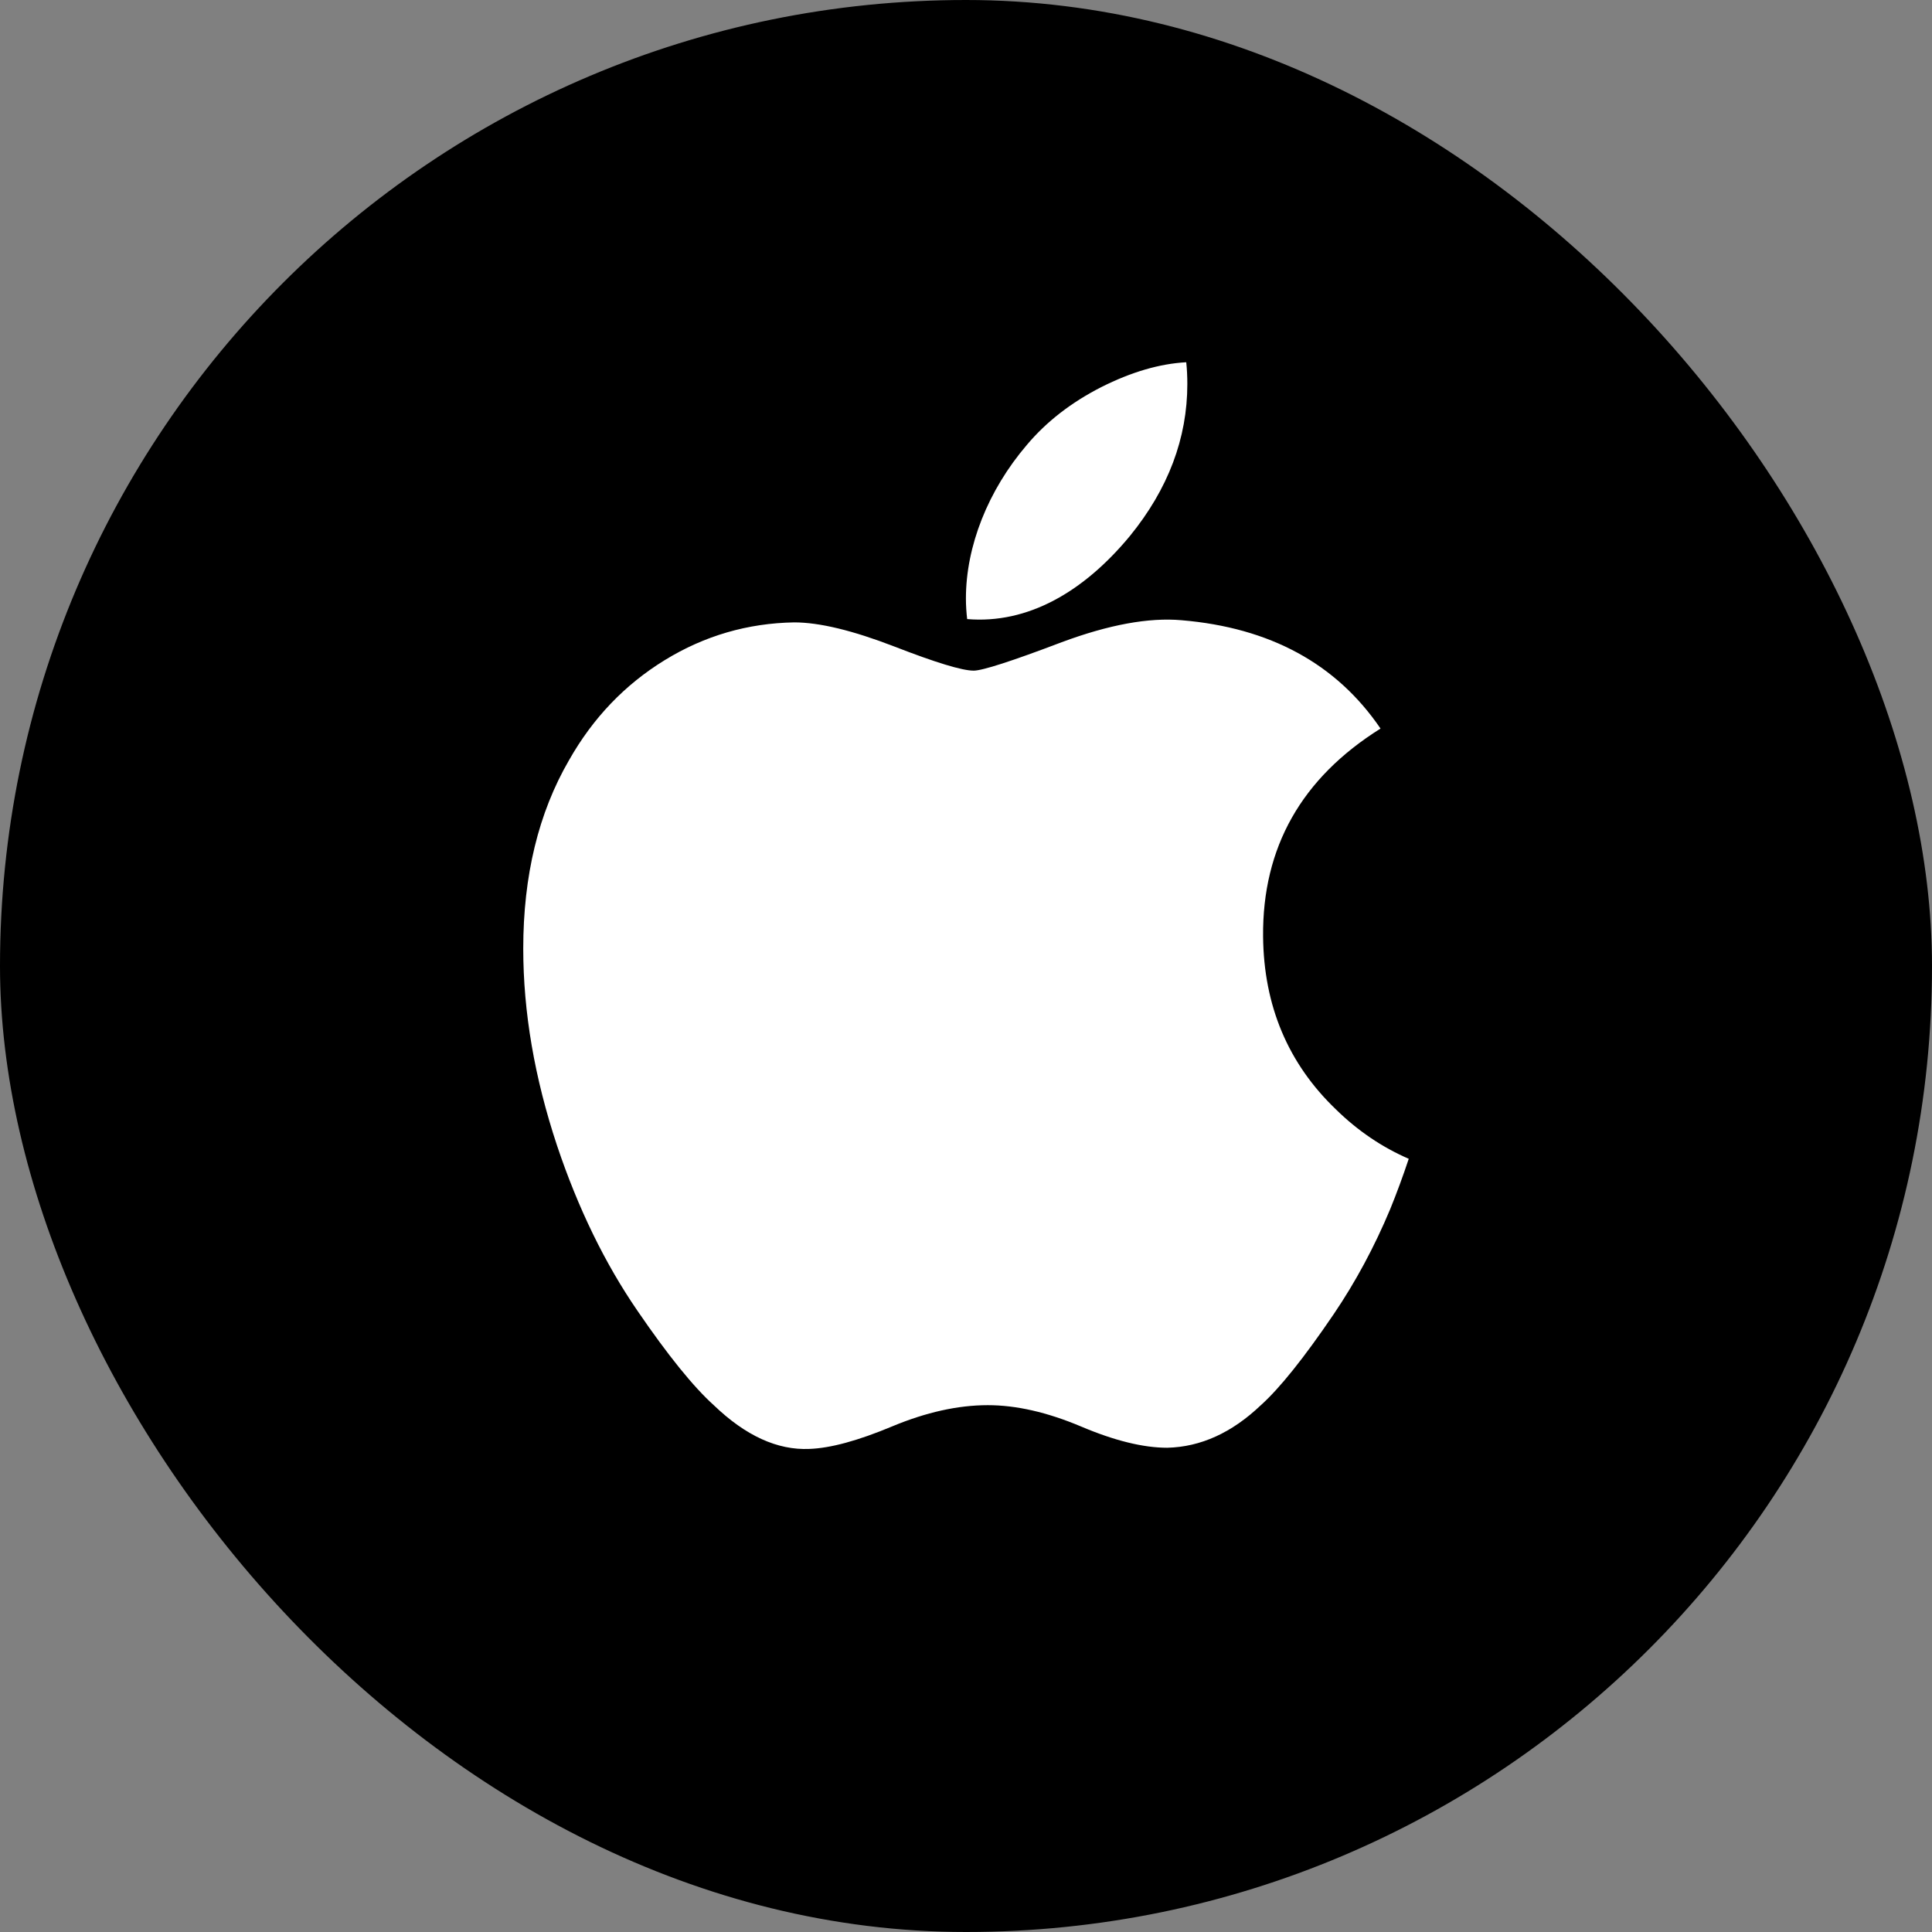
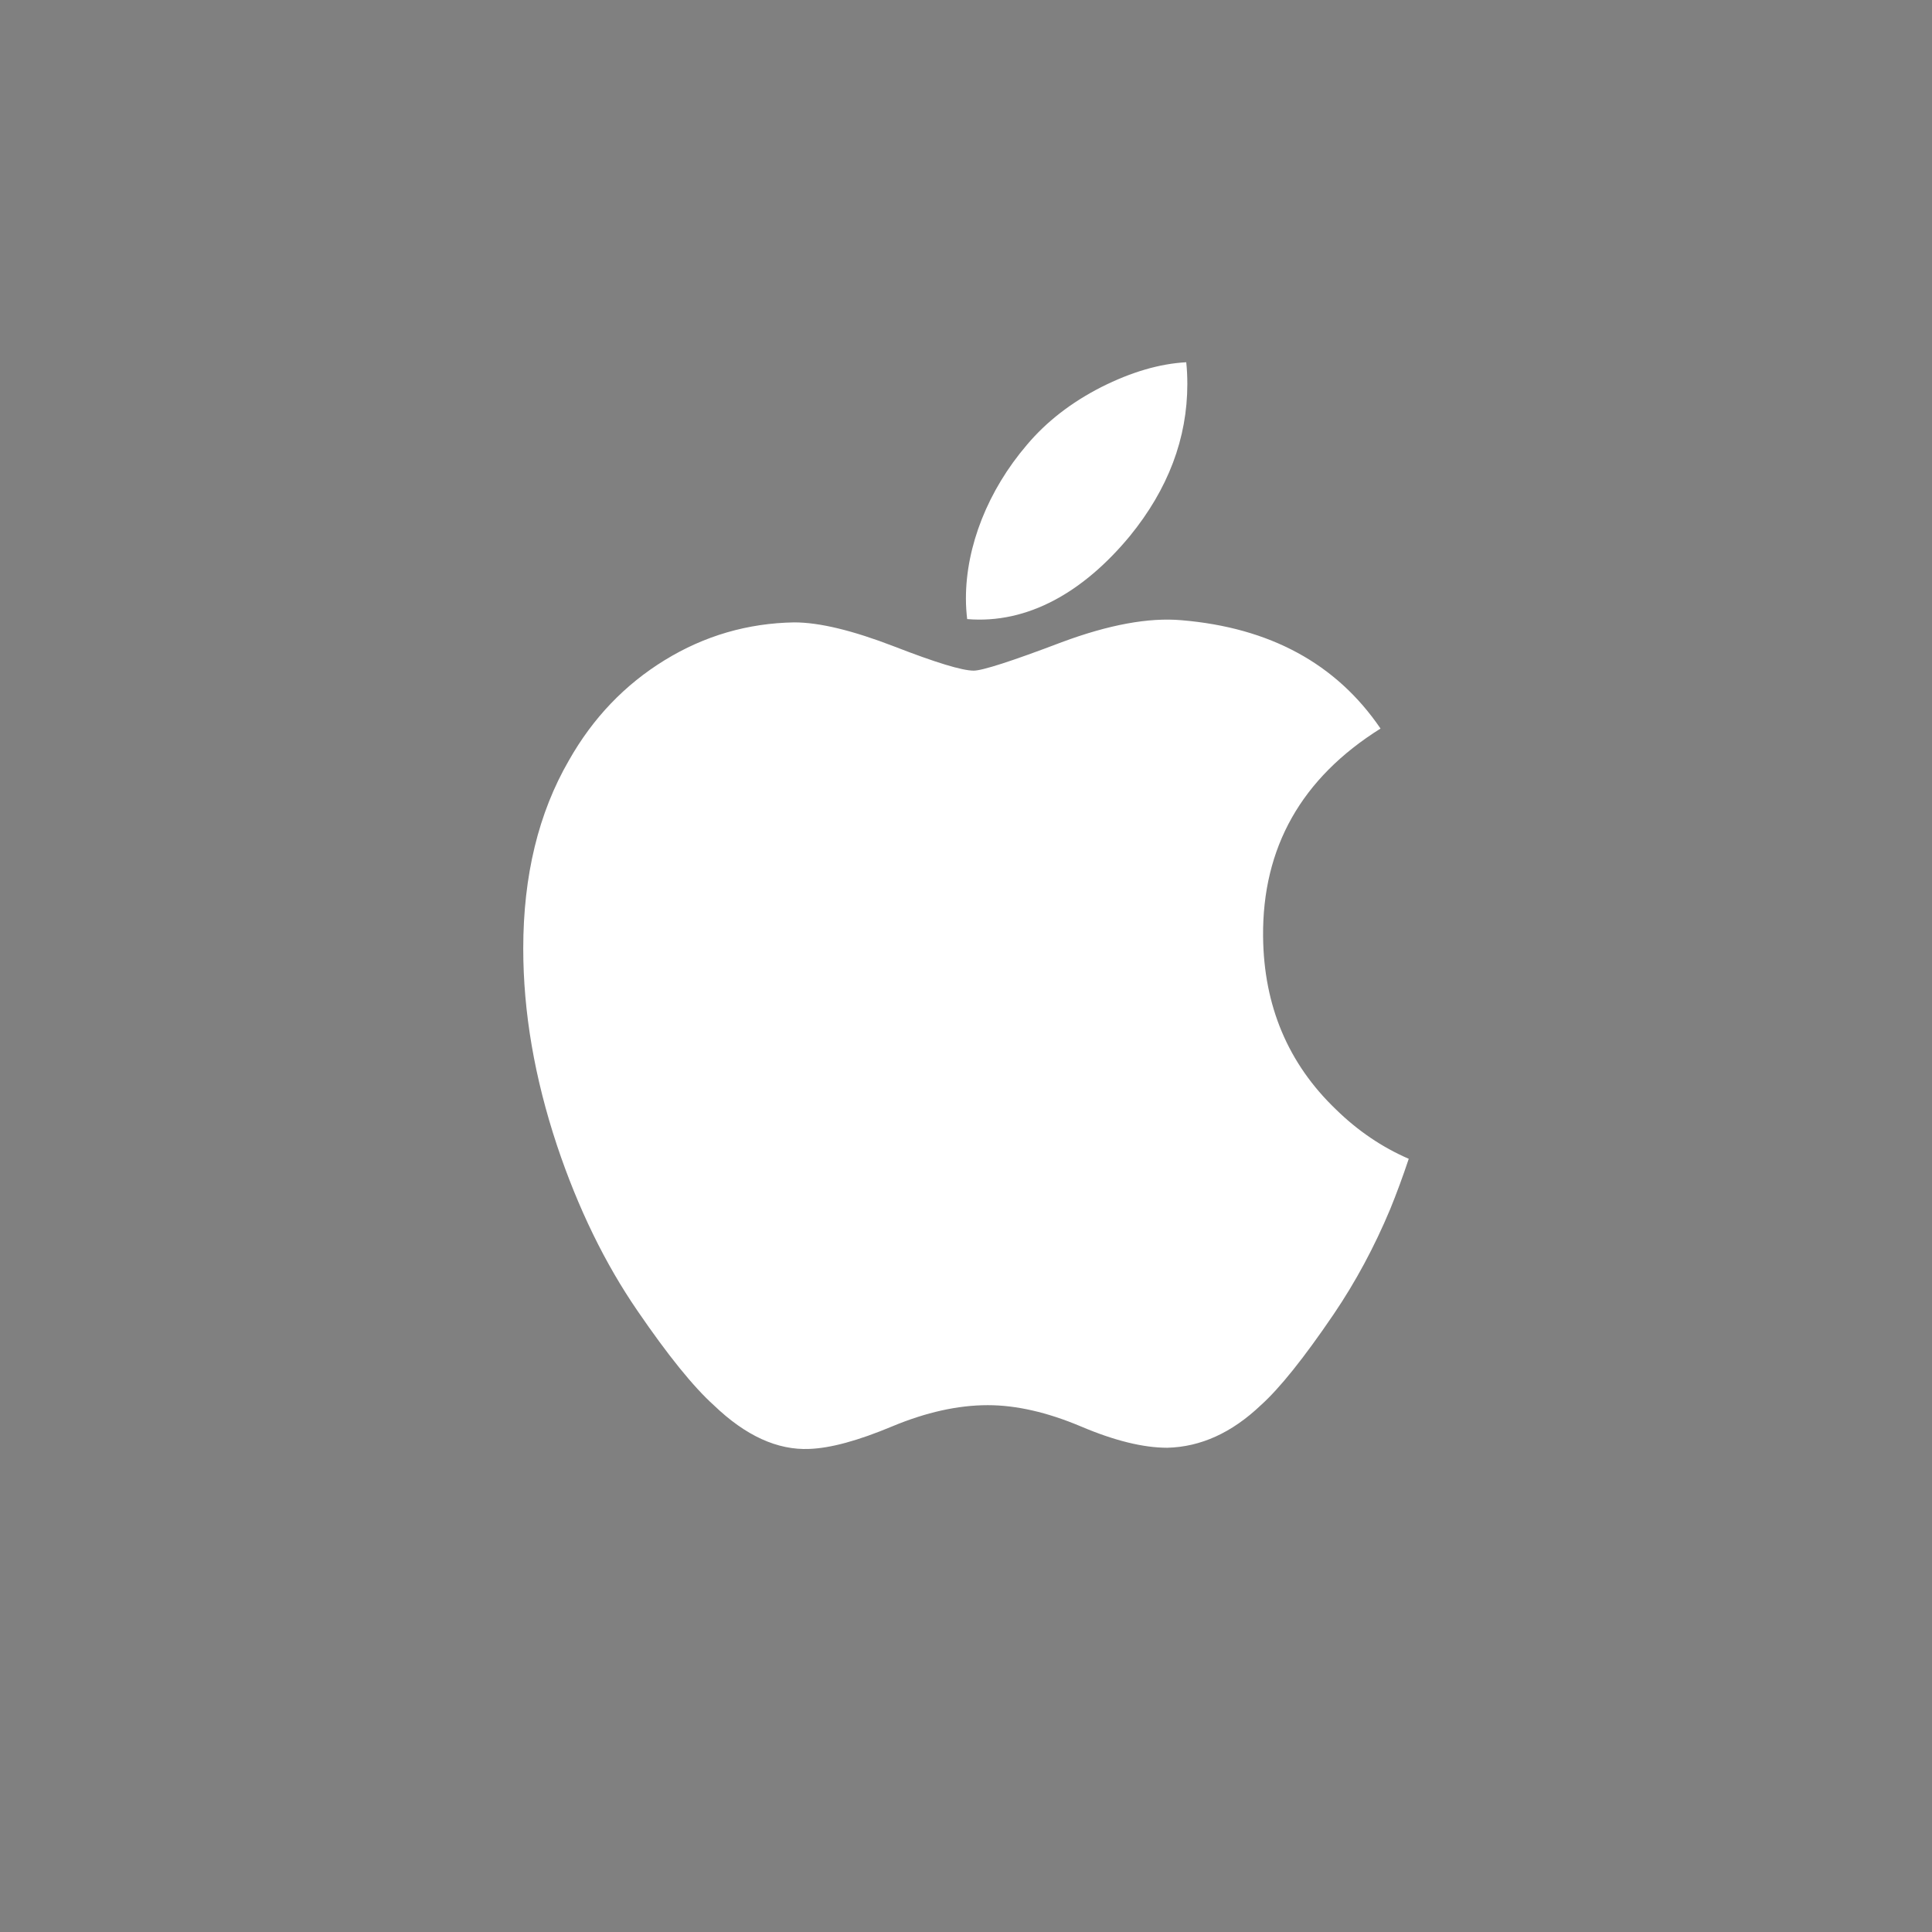
<svg xmlns="http://www.w3.org/2000/svg" width="48" height="48" viewBox="0 0 48 48" fill="none">
  <rect x="0" y="0" width="48" height="48" fill="#808080" stroke="none" />
-   <rect width="48" height="48" rx="24" fill="black" />
  <mask id="mask0" maskUnits="userSpaceOnUse" x="0" y="0" width="48" height="48">
    <rect width="48" height="48" rx="24" fill="#E82A35" />
  </mask>
  <g mask="url(#mask0)">
    <path d="M34.539 30.041C34.144 30.985 33.676 31.853 33.135 32.651C32.396 33.739 31.792 34.493 31.326 34.911C30.604 35.598 29.83 35.949 29.001 35.969C28.406 35.969 27.689 35.794 26.854 35.439C26.016 35.086 25.246 34.911 24.542 34.911C23.803 34.911 23.011 35.086 22.164 35.439C21.316 35.794 20.633 35.979 20.11 35.998C19.315 36.033 18.523 35.671 17.733 34.911C17.228 34.456 16.597 33.676 15.841 32.571C15.03 31.391 14.363 30.023 13.84 28.463C13.28 26.778 13 25.146 13 23.567C13 21.757 13.378 20.197 14.136 18.889C14.731 17.838 15.523 17.01 16.515 16.401C17.506 15.793 18.577 15.483 19.731 15.463C20.362 15.463 21.189 15.665 22.218 16.062C23.244 16.46 23.902 16.662 24.191 16.662C24.407 16.662 25.139 16.426 26.379 15.955C27.552 15.519 28.542 15.338 29.352 15.409C31.55 15.593 33.201 16.488 34.299 18.101C32.333 19.332 31.361 21.056 31.381 23.268C31.398 24.991 32.003 26.425 33.191 27.563C33.73 28.091 34.331 28.5 35 28.79C34.855 29.225 34.702 29.641 34.539 30.041V30.041ZM29.499 9.54C29.499 10.89 29.022 12.151 28.071 13.318C26.923 14.706 25.535 15.507 24.029 15.381C24.01 15.219 23.998 15.048 23.998 14.869C23.998 13.573 24.544 12.185 25.514 11.051C25.998 10.477 26.613 9.999 27.36 9.618C28.105 9.243 28.809 9.036 29.472 9C29.491 9.181 29.499 9.361 29.499 9.54V9.54Z" fill="white" />
  </g>
</svg>